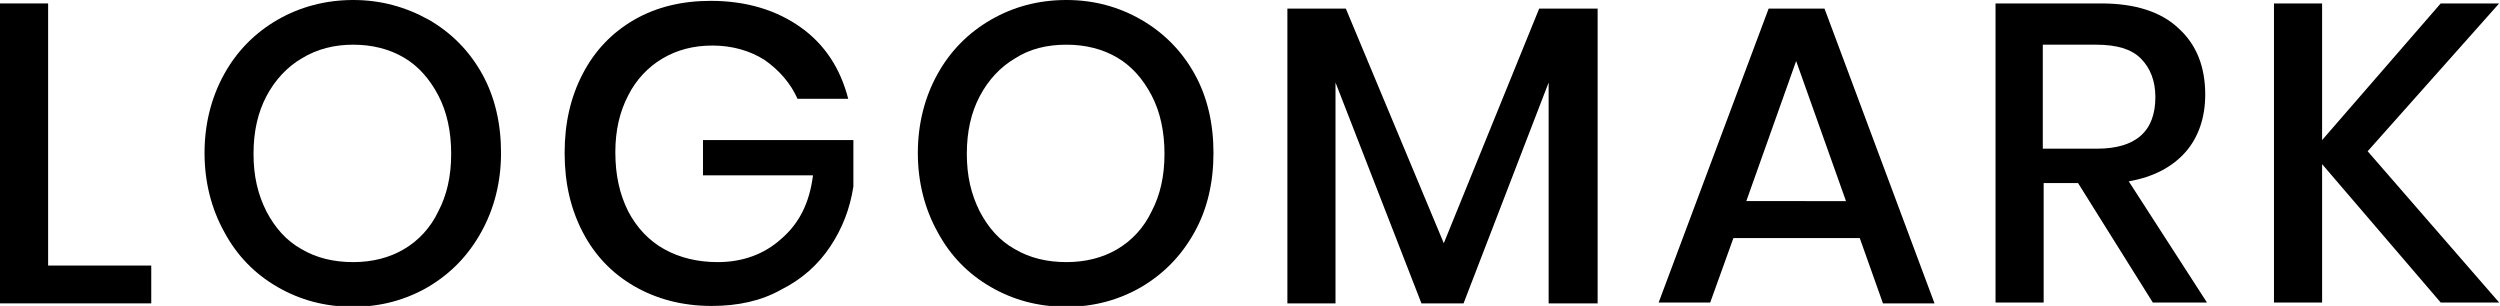
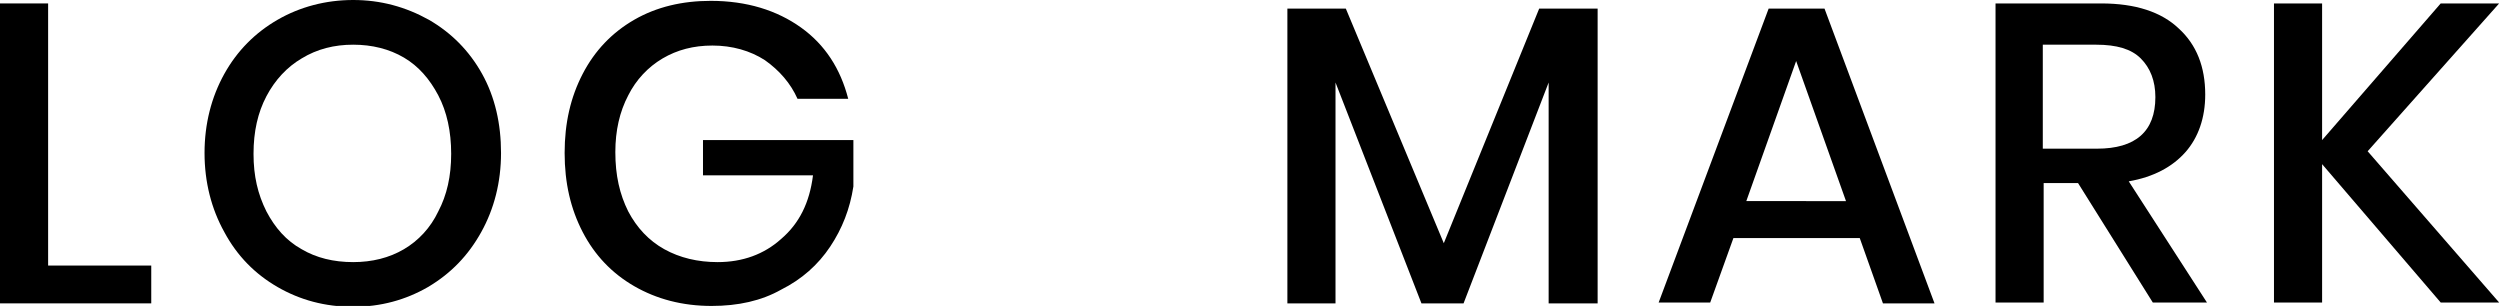
<svg xmlns="http://www.w3.org/2000/svg" version="1.1" id="レイヤー_1" x="0px" y="0px" viewBox="0 0 290.9 35.6" style="enable-background:new 0 0 290.9 35.6;" xml:space="preserve">
  <g>
    <g class="st0">
      <path d="M5.6,30.9h12v4.4H0V0.4h5.6V30.9z" />
      <path d="M49.9,2.3c2.6,1.5,4.7,3.6,6.2,6.3c1.5,2.7,2.2,5.8,2.2,9.2S57.5,24.3,56,27c-1.5,2.7-3.5,4.8-6.2,6.4    c-2.6,1.5-5.5,2.3-8.7,2.3c-3.3,0-6.2-0.8-8.8-2.3c-2.6-1.5-4.7-3.6-6.2-6.4c-1.5-2.7-2.3-5.8-2.3-9.2s0.8-6.5,2.3-9.2    c1.5-2.7,3.6-4.8,6.2-6.3S37.9,0,41.1,0C44.3,0,47.2,0.8,49.9,2.3z M35.1,6.8c-1.7,1-3.1,2.5-4.1,4.4c-1,1.9-1.5,4.1-1.5,6.7    s0.5,4.7,1.5,6.7c1,1.9,2.3,3.4,4.1,4.4c1.7,1,3.7,1.5,6,1.5c2.2,0,4.2-0.5,5.9-1.5c1.7-1,3.1-2.5,4-4.4c1-1.9,1.5-4.1,1.5-6.7    S52,13,51,11.1c-1-1.9-2.3-3.4-4-4.4s-3.7-1.5-5.9-1.5C38.9,5.2,36.9,5.7,35.1,6.8z" />
      <path d="M93.2,3.2c2.8,2,4.6,4.8,5.5,8.3h-5.9C92,9.7,90.7,8.2,89,7c-1.7-1.1-3.8-1.7-6.1-1.7c-2.2,0-4.1,0.5-5.8,1.5    s-3.1,2.5-4,4.3c-1,1.9-1.5,4.1-1.5,6.6c0,2.7,0.5,4.9,1.5,6.9c1,1.9,2.4,3.4,4.2,4.4c1.8,1,3.9,1.5,6.2,1.5    c2.9,0,5.4-0.9,7.4-2.7c2.1-1.8,3.3-4.2,3.7-7.4H81.8v-4.1h17.5v5.4c-0.4,2.6-1.3,4.9-2.7,7c-1.4,2.1-3.3,3.8-5.7,5    c-2.3,1.3-5,1.9-8.1,1.9c-3.4,0-6.4-0.8-9-2.3c-2.6-1.5-4.6-3.6-6-6.3c-1.4-2.7-2.1-5.7-2.1-9.2s0.7-6.5,2.1-9.2    c1.4-2.7,3.4-4.8,6-6.3c2.6-1.5,5.6-2.2,8.9-2.2C86.9,0.1,90.4,1.2,93.2,3.2z" />
-       <path d="M132.8,2.3c2.6,1.5,4.7,3.6,6.2,6.3c1.5,2.7,2.2,5.8,2.2,9.2s-0.7,6.5-2.2,9.2c-1.5,2.7-3.5,4.8-6.2,6.4    c-2.6,1.5-5.5,2.3-8.7,2.3c-3.3,0-6.2-0.8-8.8-2.3c-2.6-1.5-4.7-3.6-6.2-6.4c-1.5-2.7-2.3-5.8-2.3-9.2s0.8-6.5,2.3-9.2    c1.5-2.7,3.6-4.8,6.2-6.3s5.5-2.3,8.8-2.3C127.3,0,130.2,0.8,132.8,2.3z M118.1,6.8c-1.7,1-3.1,2.5-4.1,4.4    c-1,1.9-1.5,4.1-1.5,6.7s0.5,4.7,1.5,6.7c1,1.9,2.3,3.4,4.1,4.4c1.7,1,3.7,1.5,6,1.5c2.2,0,4.2-0.5,5.9-1.5c1.7-1,3.1-2.5,4-4.4    c1-1.9,1.5-4.1,1.5-6.7S135,13,134,11.1c-1-1.9-2.3-3.4-4-4.4s-3.7-1.5-5.9-1.5C121.8,5.2,119.8,5.7,118.1,6.8z" />
      <path d="M185.9,1v34.3h-5.7V9.6l-9.9,25.7h-4.9l-10-25.7v25.7h-5.6V1h6.8L168,28.3L179.1,1H185.9z" />
      <path d="M216.4,27.7h-14.7l-2.7,7.5h-6L205.8,1h6.5l12.8,34.3h-6L216.4,27.7z M214.8,23.4L209,7.1l-5.8,16.3H214.8z" />
      <path d="M250.5,35.2l-8.7-13.9h-4v13.9h-5.6V0.4h12.3c4,0,7,1,9,2.9c2.1,1.9,3.1,4.5,3.1,7.7c0,2.7-0.8,5-2.3,6.7    c-1.5,1.7-3.7,2.9-6.6,3.4l9.1,14.1H250.5z M237.8,17.3h6.2c4.5,0,6.8-2,6.8-6c0-1.9-0.6-3.4-1.7-4.5c-1.1-1.1-2.8-1.6-5.2-1.6    h-6.2V17.3z" />
      <path d="M275.5,17.6l15.3,17.6H284l-13.8-16.1v16.1h-5.6V0.4h5.6v15.9l13.8-15.9h6.8L275.5,17.6z" />
    </g>
  </g>
</svg>